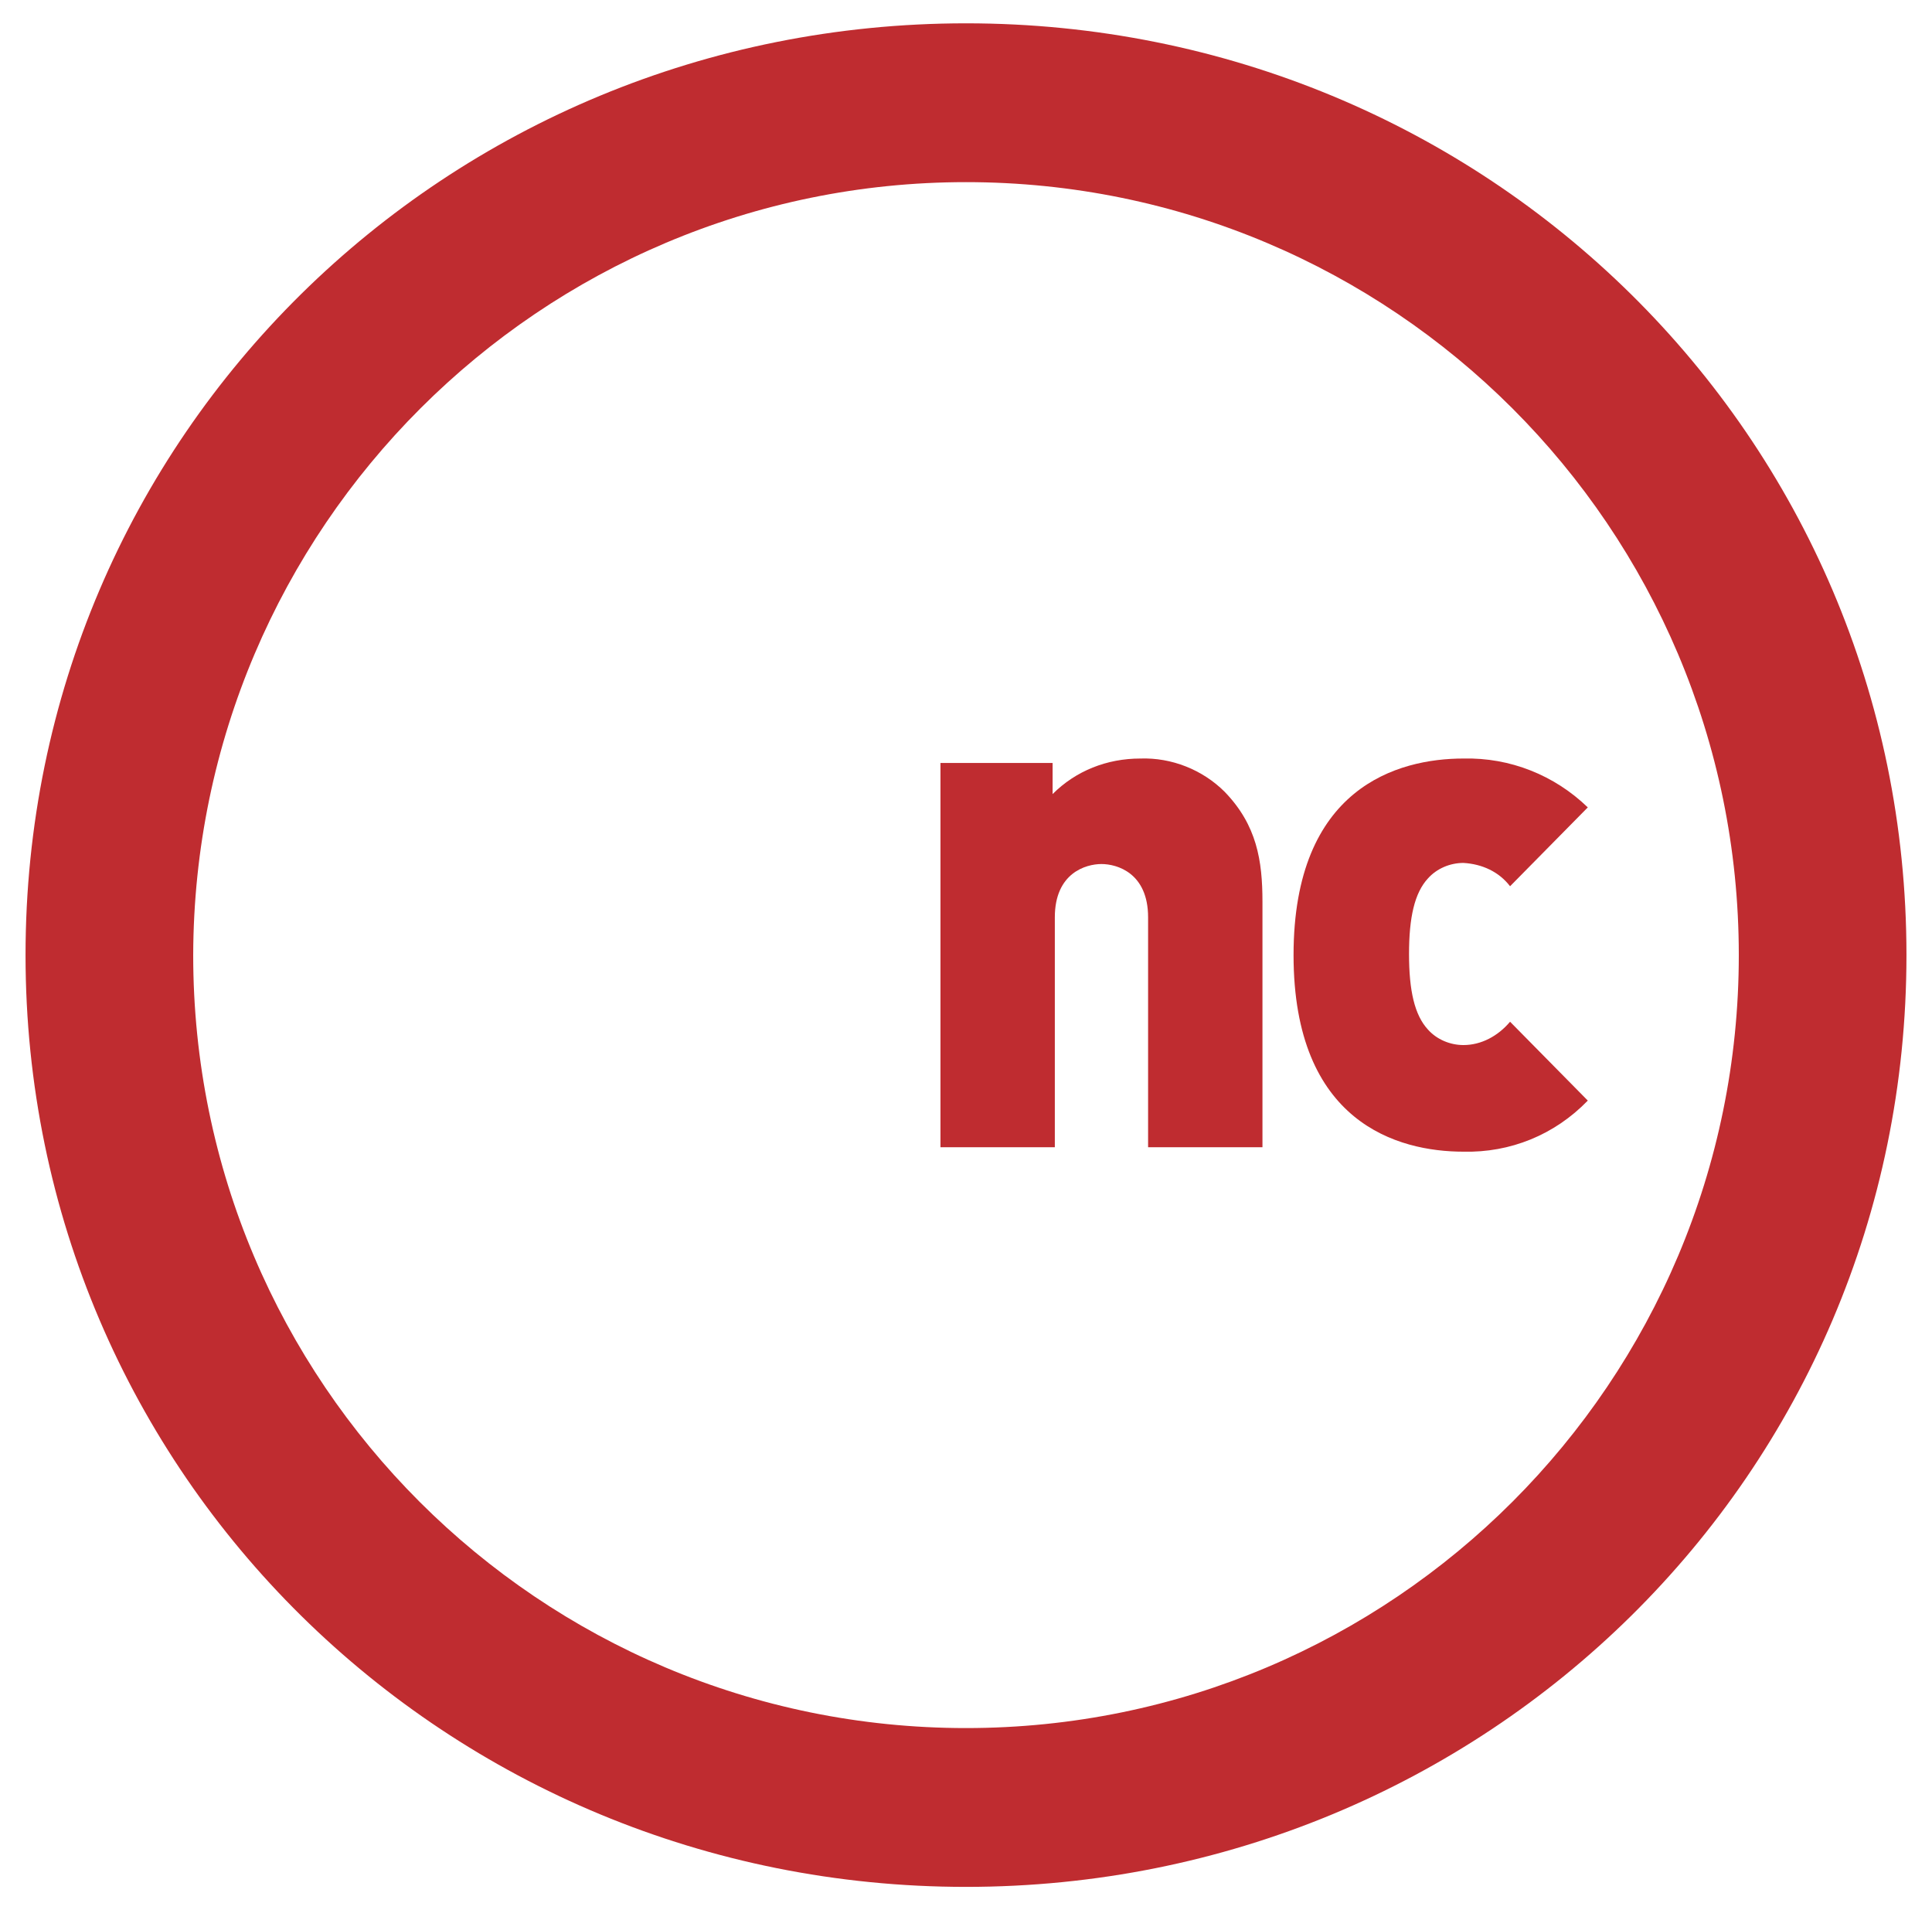
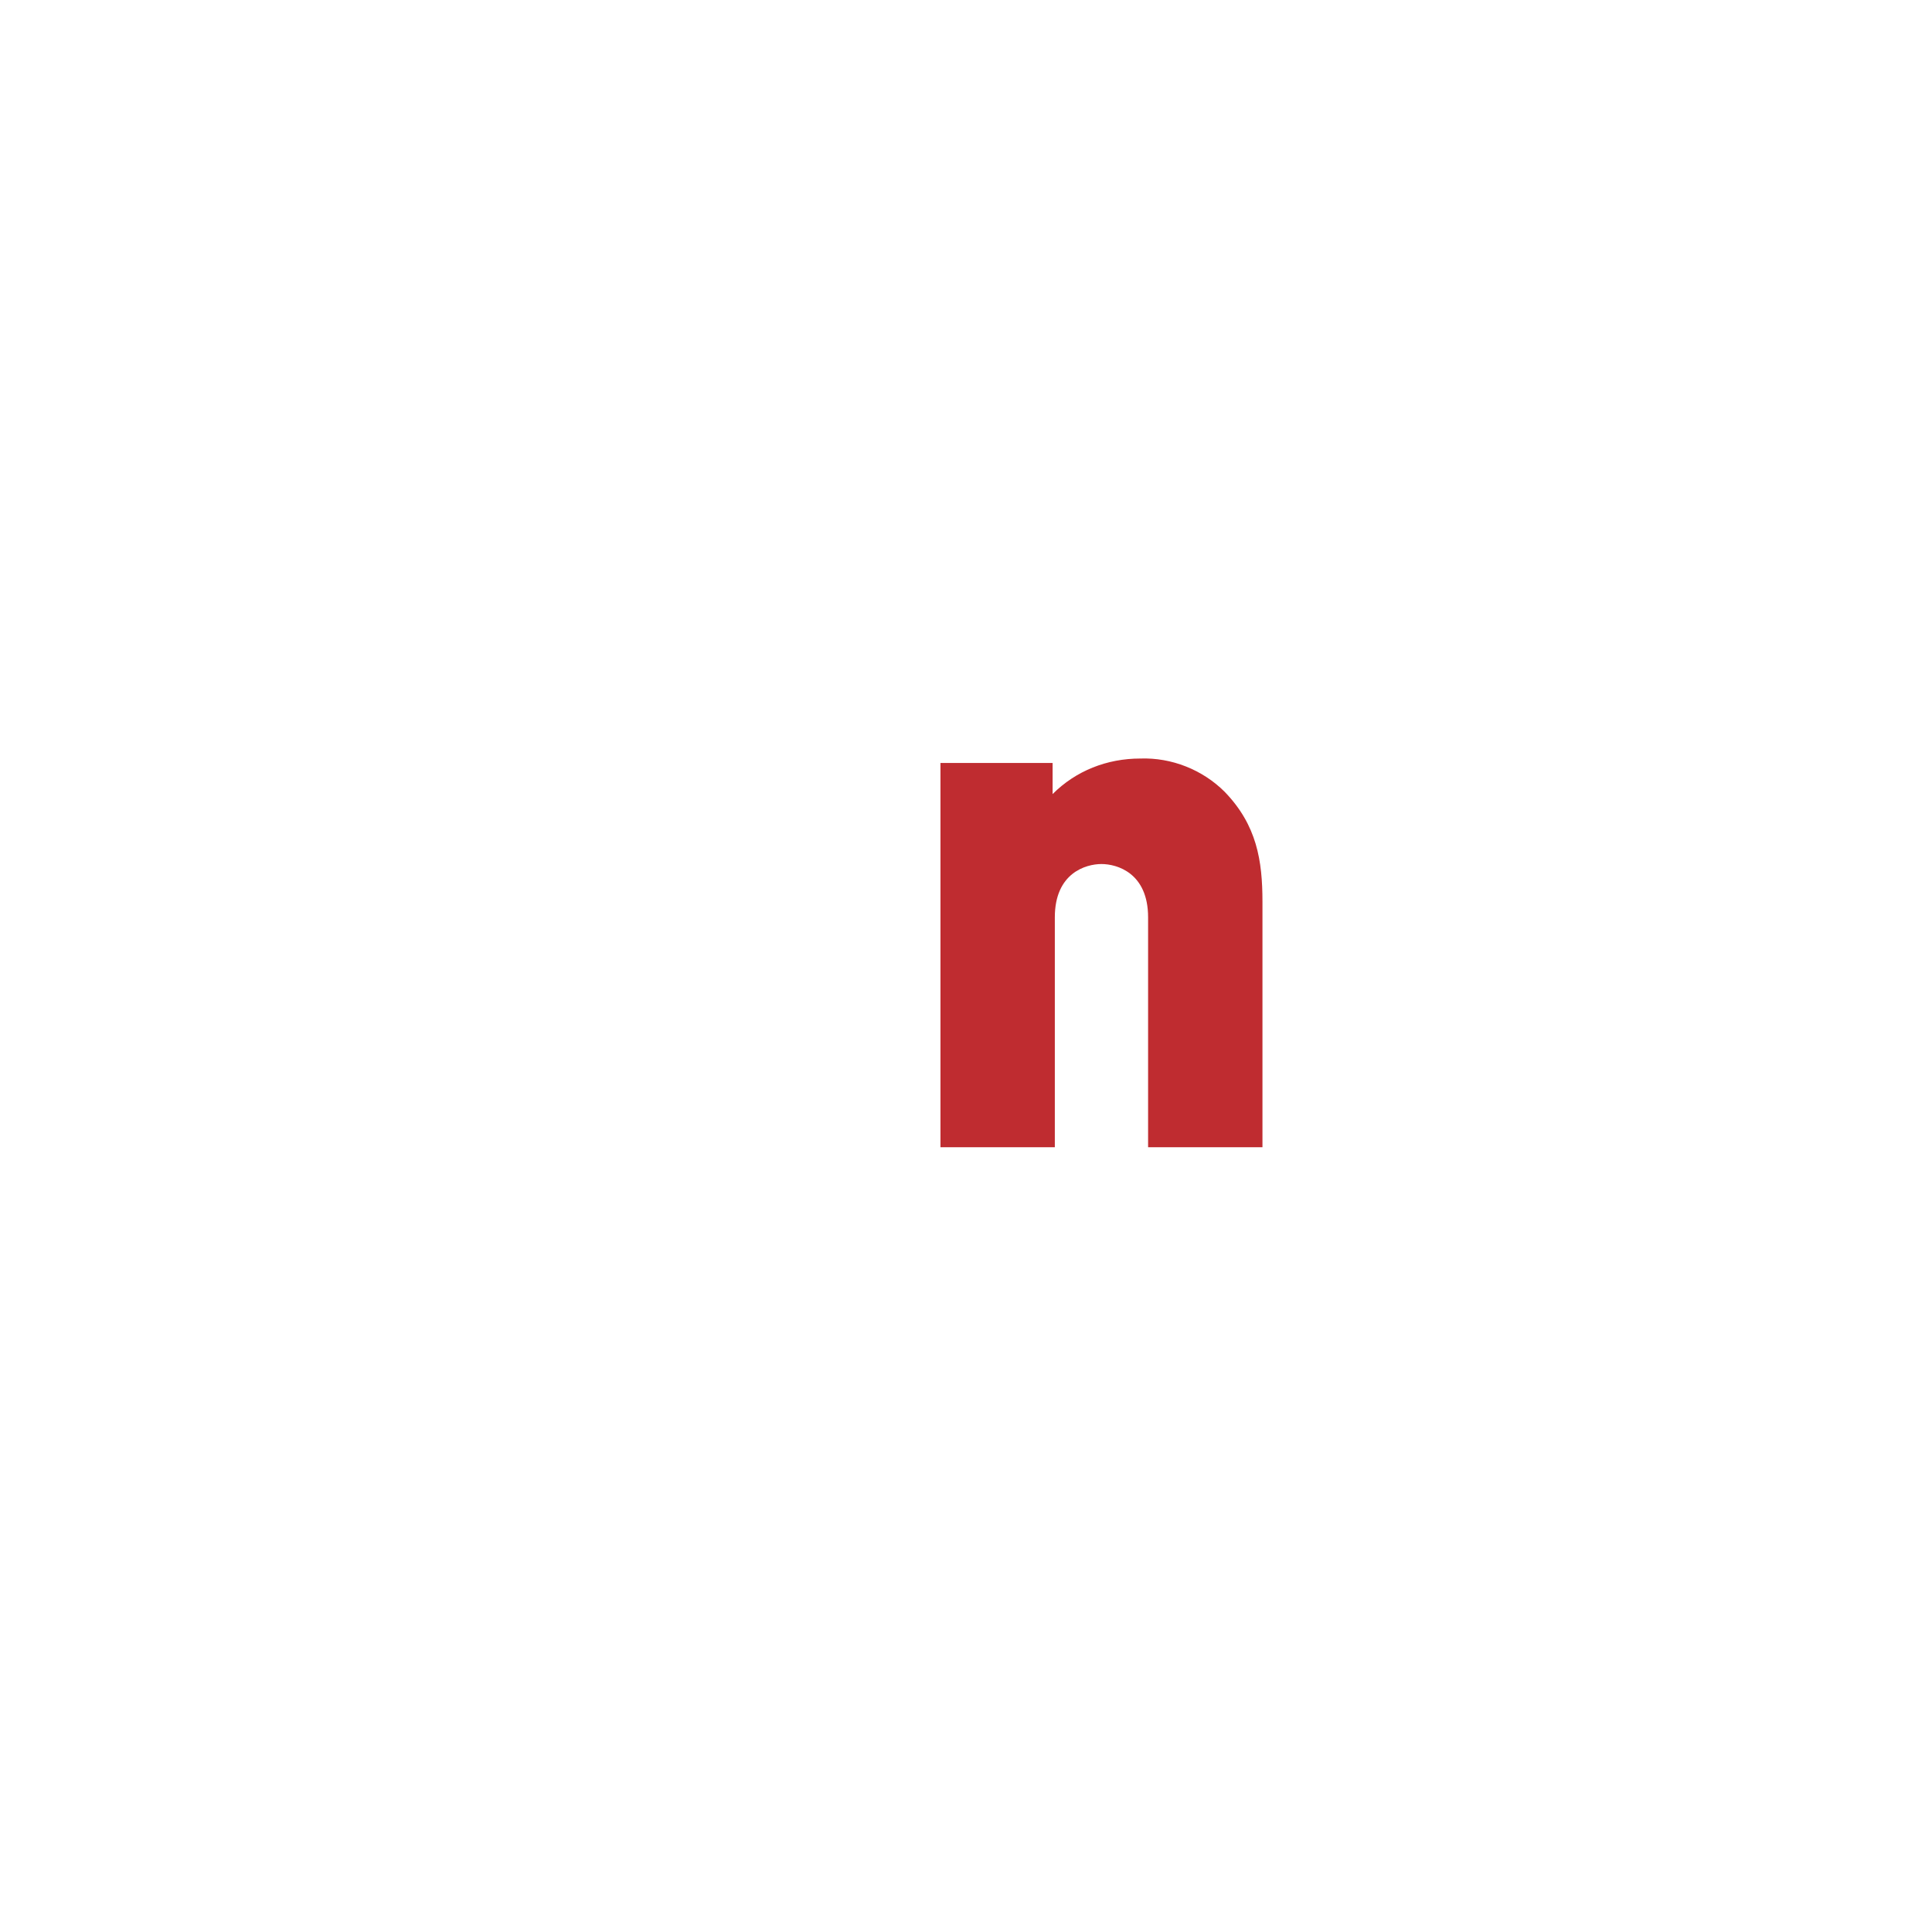
<svg xmlns="http://www.w3.org/2000/svg" id="Livello_1" x="0px" y="0px" width="174px" height="172px" viewBox="0 0 174 172" style="enable-background:new 0 0 174 172;" xml:space="preserve">
  <style type="text/css">	.st0{fill:#BF2C30;}</style>
  <g id="Raggruppa_3" transform="translate(-653.807 459.828)">
    <g id="Raggruppa_2" transform="translate(653.807 -459.828)">
-       <path id="Tracciato_1" class="st0" d="M2.3,86C2.3,39.2,40.2,2.1,87,2.1s84.7,37.1,84.7,83.9s-37.9,83.9-84.7,83.9   C40.3,169.9,2.3,132.8,2.3,86 M17.4,86c0,38.5,31.2,69.6,69.6,69.6c38.5,0,69.6-31.2,69.6-69.6c0-38.5-31.2-69.6-69.6-69.6   C48.7,16.4,17.5,47.5,17.4,86" />
      <path id="Tracciato_2" class="st0" d="M103.4,103.3V82.6c0-4-2.8-4.8-4.2-4.8S95,78.6,95,82.6v20.7H84.7V68.7h10.1v2.8   c2.1-2.1,4.9-3.2,7.9-3.2c2.8-0.1,5.6,1,7.6,3c2.9,3,3.4,6.2,3.4,9.9v22.1L103.4,103.3z" />
-       <path id="Tracciato_3" class="st0" d="M131.8,103.7c-5.9,0-15.3-2.6-15.3-17.7s9.4-17.7,15.3-17.7c4.2-0.1,8.2,1.5,11.2,4.4   l-7,7.1c-1-1.3-2.5-2-4.2-2.1c-1.2,0-2.4,0.5-3.2,1.4c-1.2,1.3-1.7,3.5-1.7,6.8s0.5,5.5,1.7,6.8c0.8,0.9,2,1.4,3.2,1.4   c1.6,0,3.1-0.8,4.2-2.1l7,7.1C140,102.2,136,103.8,131.8,103.7" />
    </g>
  </g>
</svg>